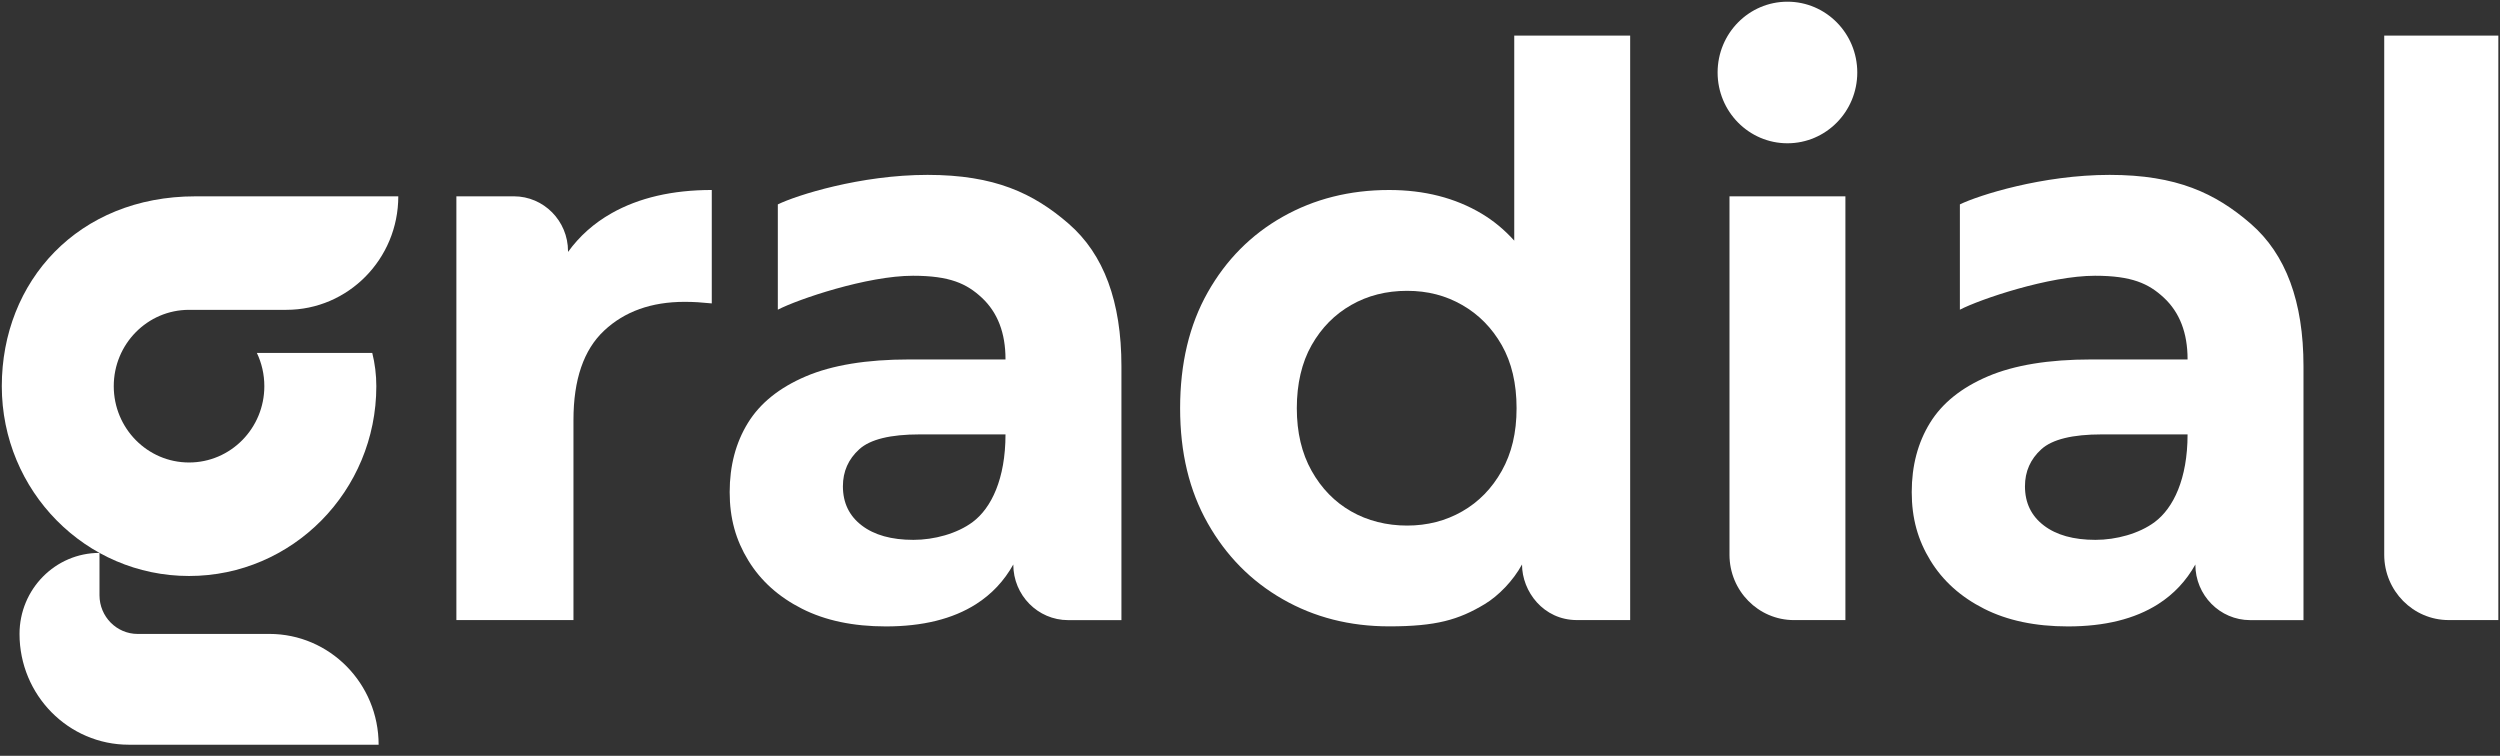
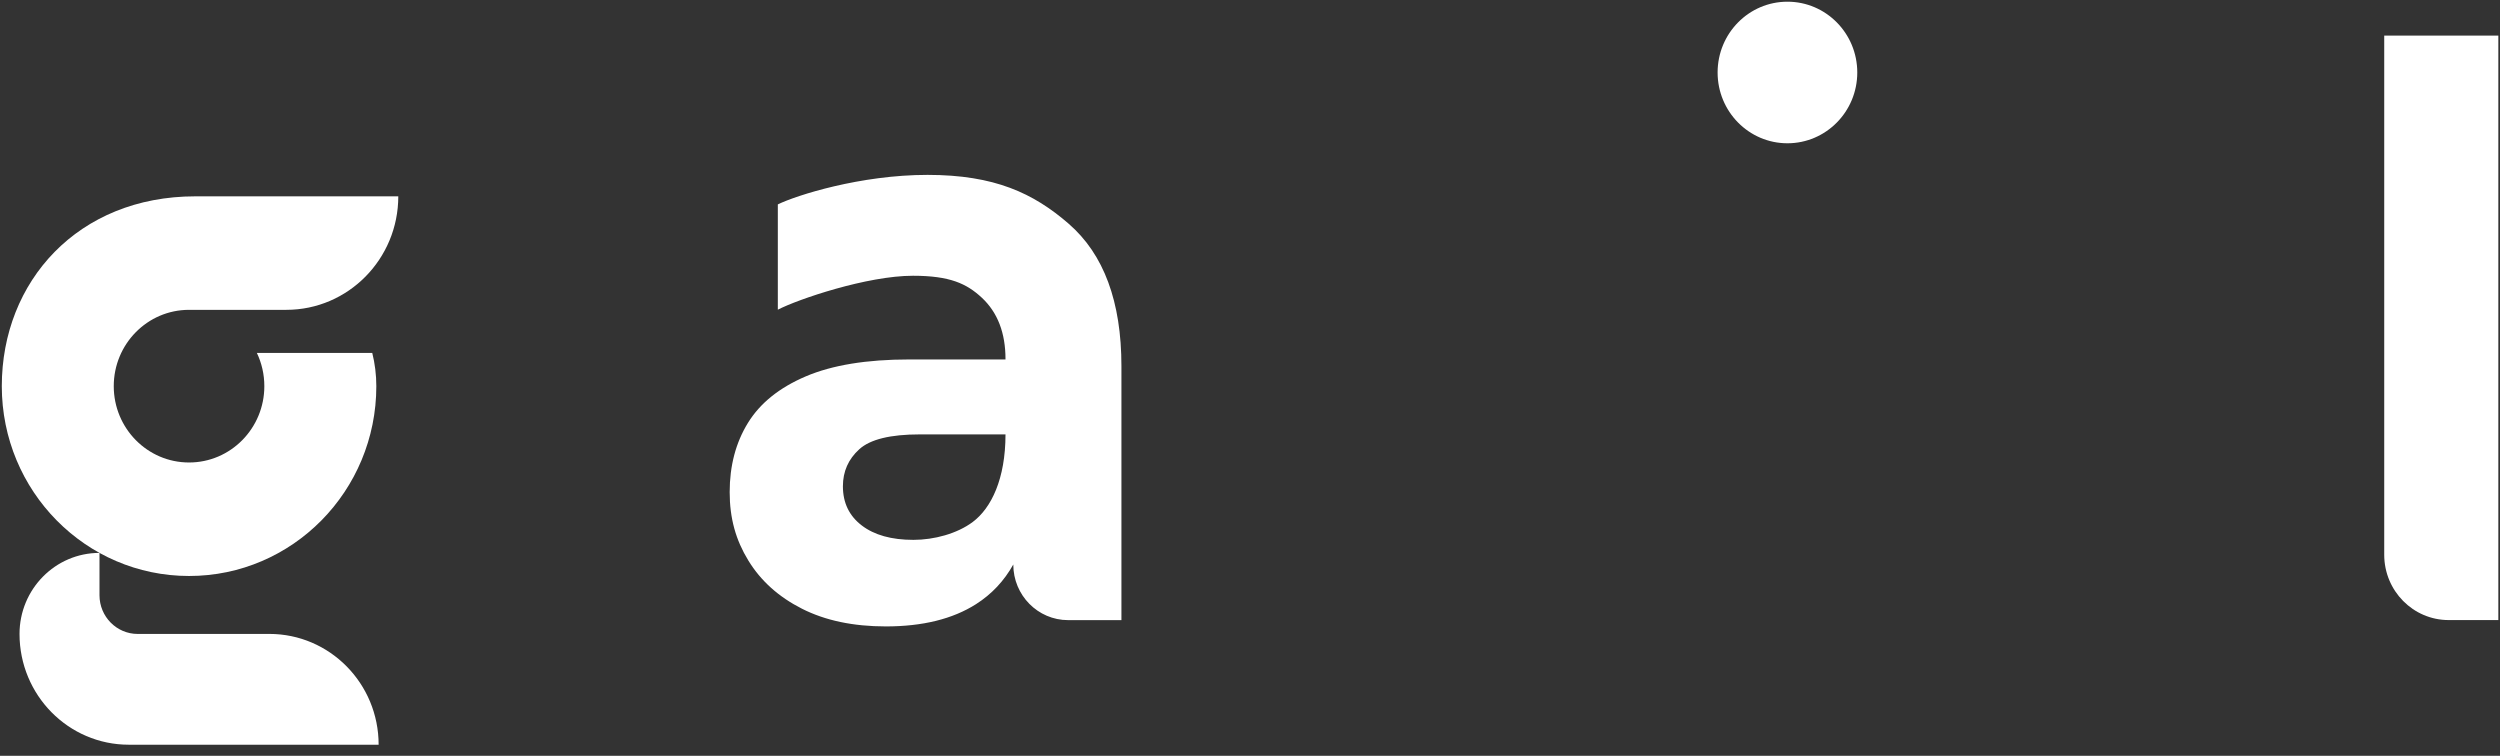
<svg xmlns="http://www.w3.org/2000/svg" width="215" height="65" viewBox="0 0 215 65" fill="none">
  <rect x="0" y="0" width="215" height="65" fill="#333333" stroke="none" />
  <g clip-path="url(#clip0_61_8621)">
    <path d="M16.26 26.646H24.624C29.943 26.646 34.253 22.274 34.253 16.885H16.797C6.718 16.885 0.155 24.193 0.155 33.21C0.155 42.227 7.366 49.535 16.26 49.535C25.153 49.535 32.364 42.225 32.364 33.21C32.364 32.235 32.242 31.258 32.015 30.353H22.091C22.502 31.216 22.733 32.186 22.733 33.21C22.733 36.835 19.835 39.774 16.258 39.774C12.681 39.774 9.783 36.835 9.783 33.21C9.783 29.584 12.681 26.646 16.258 26.646H16.26Z" fill="white" />
-     <path d="M52.594 18.339C51.08 19.194 49.834 20.305 48.85 21.668V21.606C48.85 18.998 46.764 16.883 44.191 16.883H39.249V53.327H49.318V36.12C49.318 32.644 50.197 30.08 51.957 28.432C53.718 26.783 56.022 25.959 58.874 25.959C59.274 25.959 59.653 25.971 60.01 25.992C60.365 26.016 60.767 26.049 61.213 26.093V16.339C57.826 16.339 54.954 17.006 52.594 18.338V18.339Z" fill="white" />
-     <path d="M130.225 3.064V20.696C129.397 19.776 128.465 18.997 127.419 18.372C125.146 17.017 122.495 16.34 119.466 16.34C116.079 16.34 113.028 17.109 110.311 18.644C107.592 20.18 105.442 22.348 103.862 25.146C102.28 27.947 101.49 31.266 101.49 35.105C101.49 38.943 102.28 42.195 103.862 44.995C105.444 47.794 107.592 49.974 110.311 51.53C113.028 53.088 116.079 53.867 119.466 53.867C123.505 53.867 125.435 53.309 127.686 51.954C128.868 51.242 130.131 49.949 130.894 48.543C130.894 50.873 132.739 53.326 135.613 53.326H140.194V3.064H130.225ZM129.154 40.491C128.304 42.006 127.171 43.167 125.751 43.979C124.331 44.792 122.75 45.199 121.009 45.199C119.269 45.199 117.619 44.792 116.2 43.979C114.778 43.167 113.646 42.004 112.798 40.491C111.95 38.98 111.526 37.184 111.526 35.105C111.526 33.026 111.95 31.176 112.798 29.685C113.645 28.194 114.778 27.043 116.2 26.232C117.619 25.418 119.224 25.012 121.009 25.012C122.794 25.012 124.331 25.418 125.751 26.232C127.171 27.044 128.304 28.195 129.154 29.685C130 31.176 130.425 32.982 130.425 35.105C130.425 37.227 130 38.978 129.154 40.491Z" fill="white" />
-     <path d="M148.736 47.705V16.885H158.705V53.328H154.281C151.218 53.328 148.736 50.812 148.736 47.707V47.705Z" fill="white" />
    <path d="M205.043 47.705V3.064H215.013V53.326H210.588C207.526 53.326 205.043 50.81 205.043 47.705Z" fill="white" />
    <path d="M91.898 19.233C88.868 16.615 85.545 15.04 79.768 15.04C73.992 15.04 68.501 16.794 66.893 17.578V26.634C68.632 25.732 74.577 23.715 78.514 23.715C81.685 23.715 83.13 24.389 84.436 25.602C85.793 26.867 86.473 28.628 86.473 30.886V30.913H78.188C74.534 30.913 71.572 31.399 69.3 32.367C67.029 33.335 65.368 34.669 64.322 36.37C63.275 38.07 62.752 40.054 62.752 42.322C62.752 44.591 63.285 46.455 64.356 48.203C65.426 49.952 66.961 51.334 68.968 52.349C70.972 53.365 73.377 53.872 76.183 53.872C79.347 53.872 81.93 53.234 83.935 51.959C85.293 51.094 86.358 49.953 87.143 48.548C87.143 51.19 89.255 53.331 91.861 53.331H96.443V31.497C96.443 25.942 94.929 21.857 91.899 19.237L91.898 19.233ZM83.65 44.894C82.308 45.894 80.342 46.428 78.552 46.428C76.668 46.428 75.187 46.015 74.109 45.187C73.028 44.361 72.49 43.24 72.49 41.821C72.49 40.546 72.96 39.484 73.901 38.633C74.841 37.782 76.575 37.358 79.102 37.358H86.473C86.473 41.191 85.247 43.703 83.65 44.894Z" fill="white" />
-     <path d="M193.555 19.233C190.525 16.615 187.202 15.04 181.425 15.04C175.649 15.04 170.159 16.794 168.55 17.578V26.634C170.289 25.732 176.234 23.715 180.171 23.715C183.343 23.715 184.787 24.389 186.093 25.602C187.45 26.867 188.131 28.628 188.131 30.886V30.913H179.845C176.191 30.913 173.229 31.399 170.957 32.367C168.686 33.335 167.025 34.669 165.979 36.37C164.933 38.07 164.409 40.054 164.409 42.322C164.409 44.591 164.943 46.455 166.014 48.203C167.083 49.952 168.618 51.334 170.625 52.349C172.629 53.365 175.034 53.872 177.841 53.872C181.004 53.872 183.587 53.234 185.592 51.959C186.951 51.094 188.015 49.953 188.8 48.548C188.8 51.19 190.912 53.331 193.519 53.331H198.1V31.497C198.1 25.942 196.586 21.857 193.557 19.237L193.555 19.233ZM185.308 44.894C183.966 45.894 181.999 46.428 180.209 46.428C178.325 46.428 176.844 46.015 175.766 45.187C174.685 44.361 174.147 43.24 174.147 41.821C174.147 40.546 174.618 39.484 175.558 38.633C176.499 37.782 178.232 37.358 180.759 37.358H188.131C188.131 41.191 186.904 43.703 185.308 44.894Z" fill="white" />
    <path d="M153.72 12.322C157.037 12.322 159.726 9.596 159.726 6.234C159.726 2.871 157.037 0.146 153.72 0.146C150.403 0.146 147.714 2.871 147.714 6.234C147.714 9.596 150.403 12.322 153.72 12.322Z" fill="white" />
    <path d="M23.163 54.519H11.842C10.027 54.519 8.556 53.027 8.556 51.188V47.549C4.758 47.549 1.681 50.67 1.679 54.519C1.679 59.779 5.887 64.045 11.078 64.045H32.562C32.562 58.782 28.355 54.517 23.163 54.517V54.519Z" fill="white" />
  </g>
  <defs>
    <clipPath id="clip0_61_8621">
      <rect width="214.857" height="64" fill="white" transform="translate(0 0.047)" />
    </clipPath>
  </defs>
</svg>